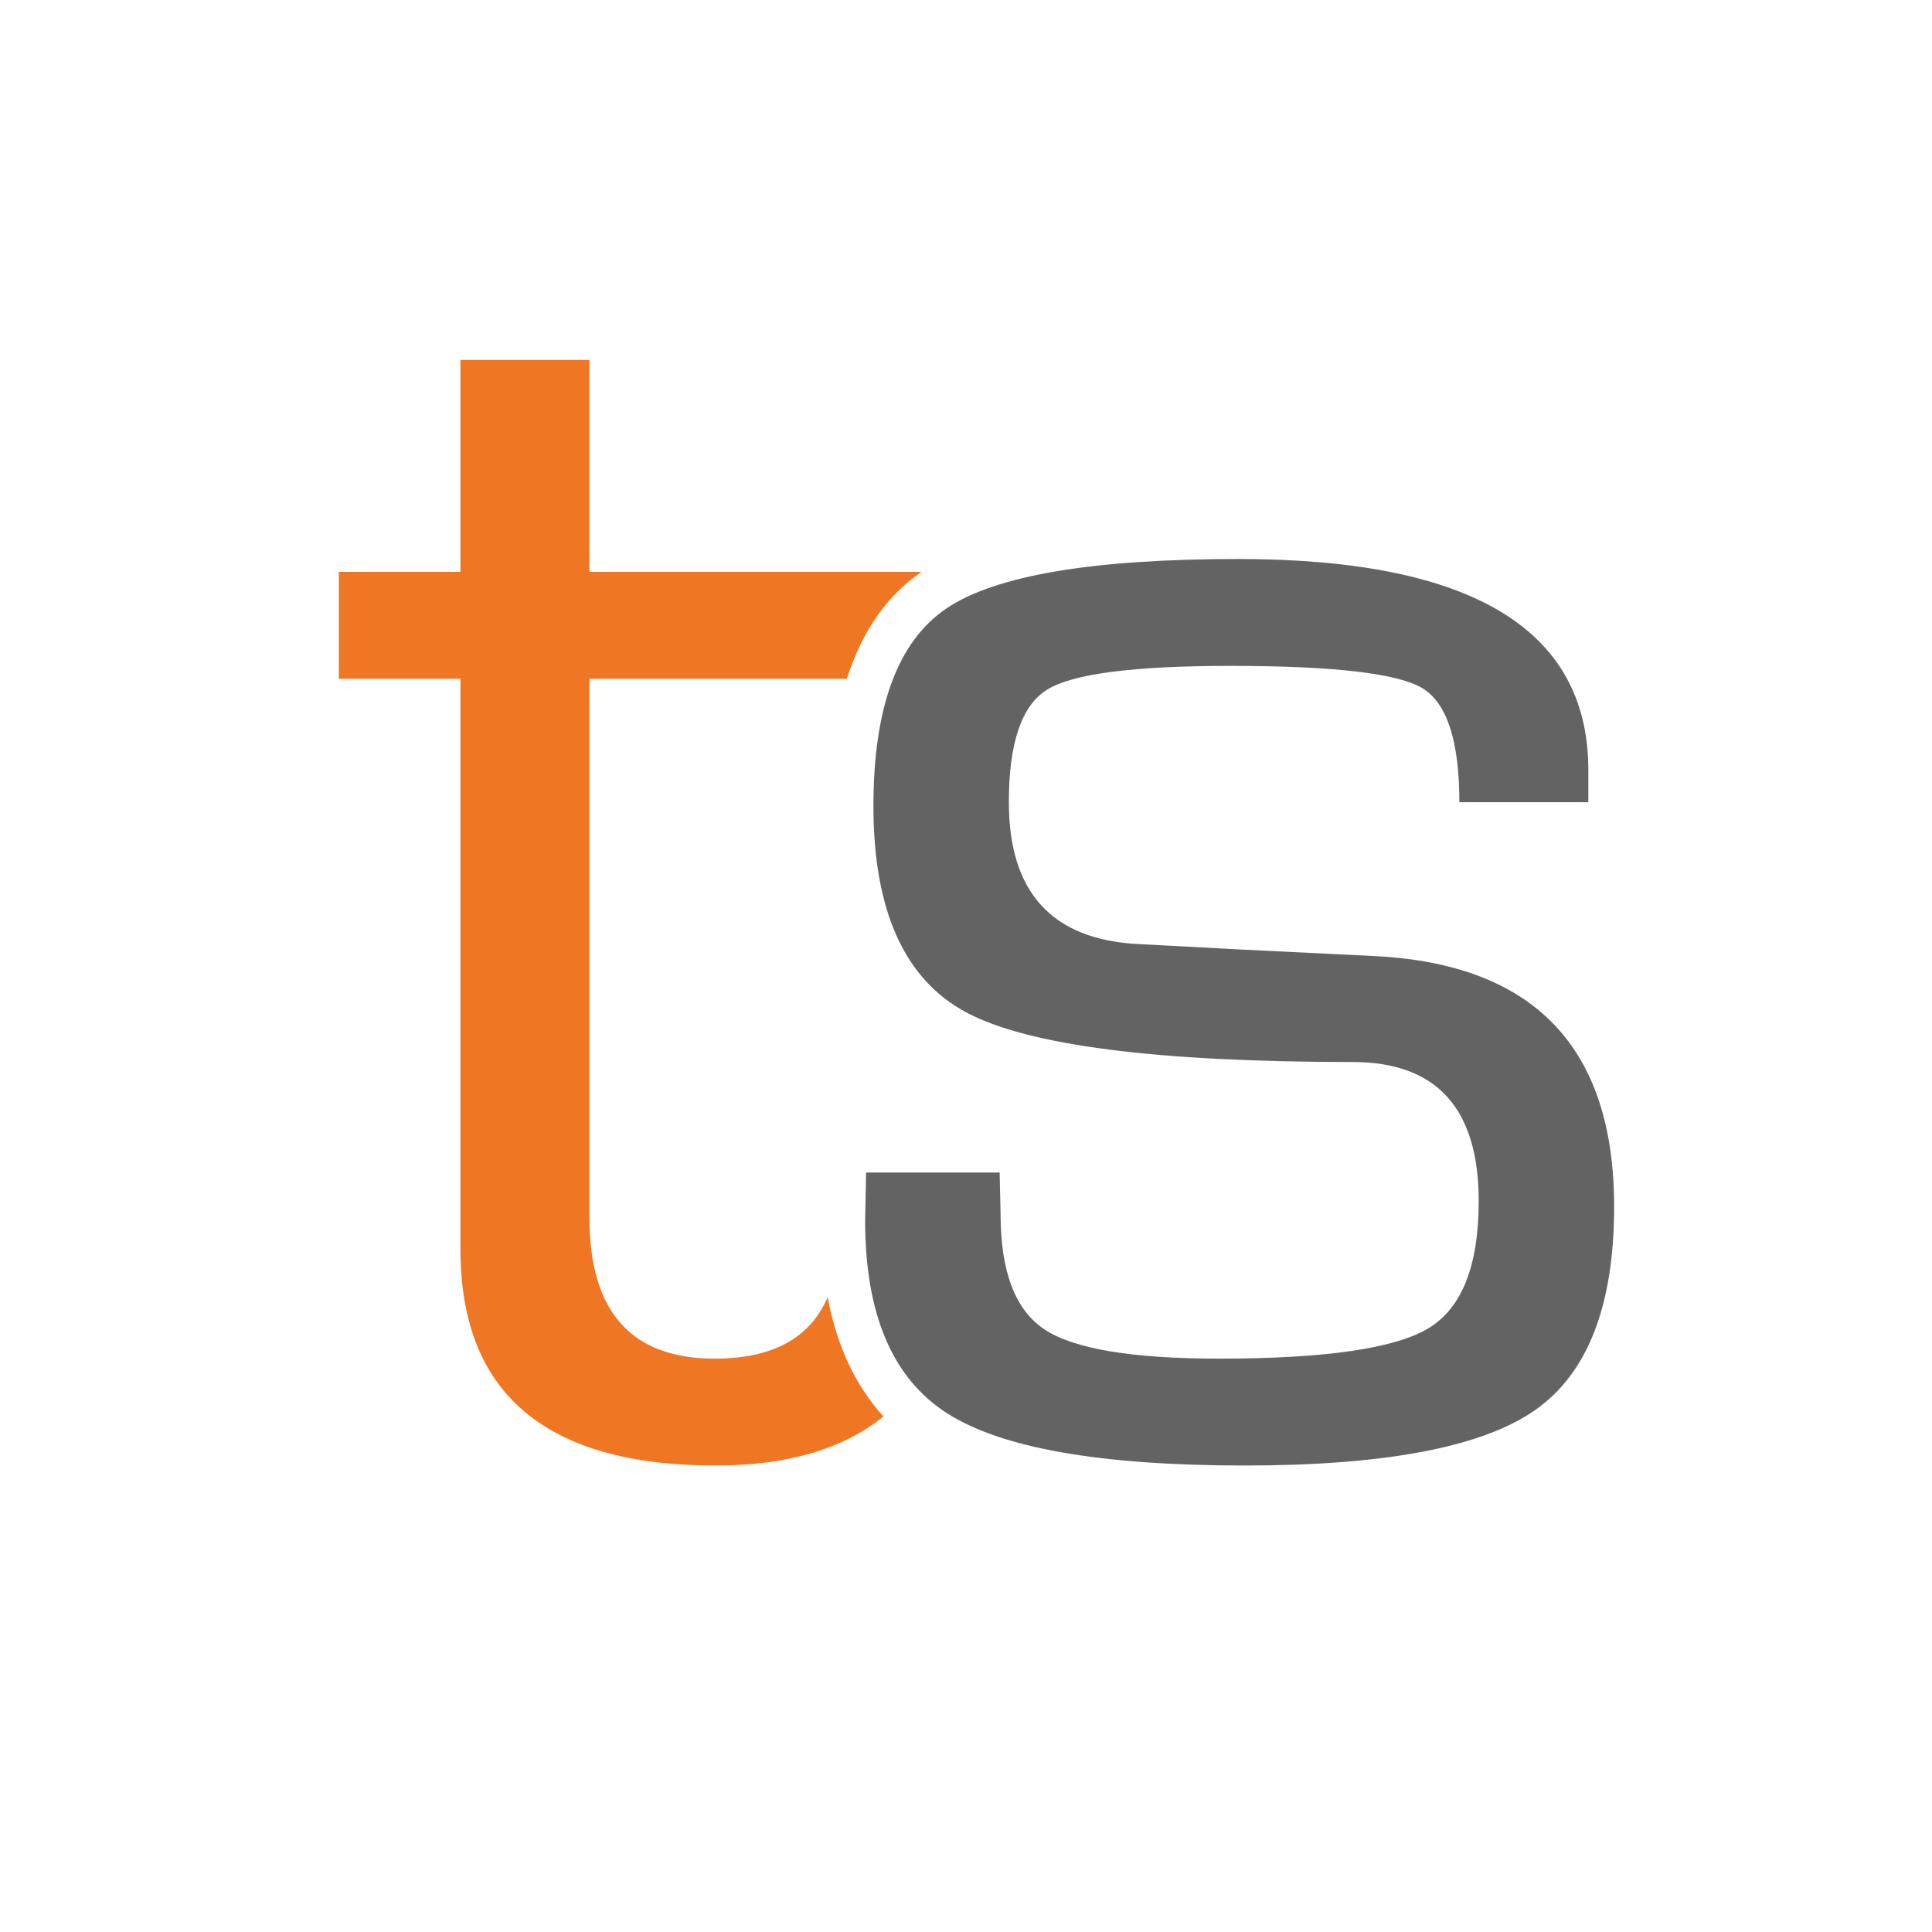
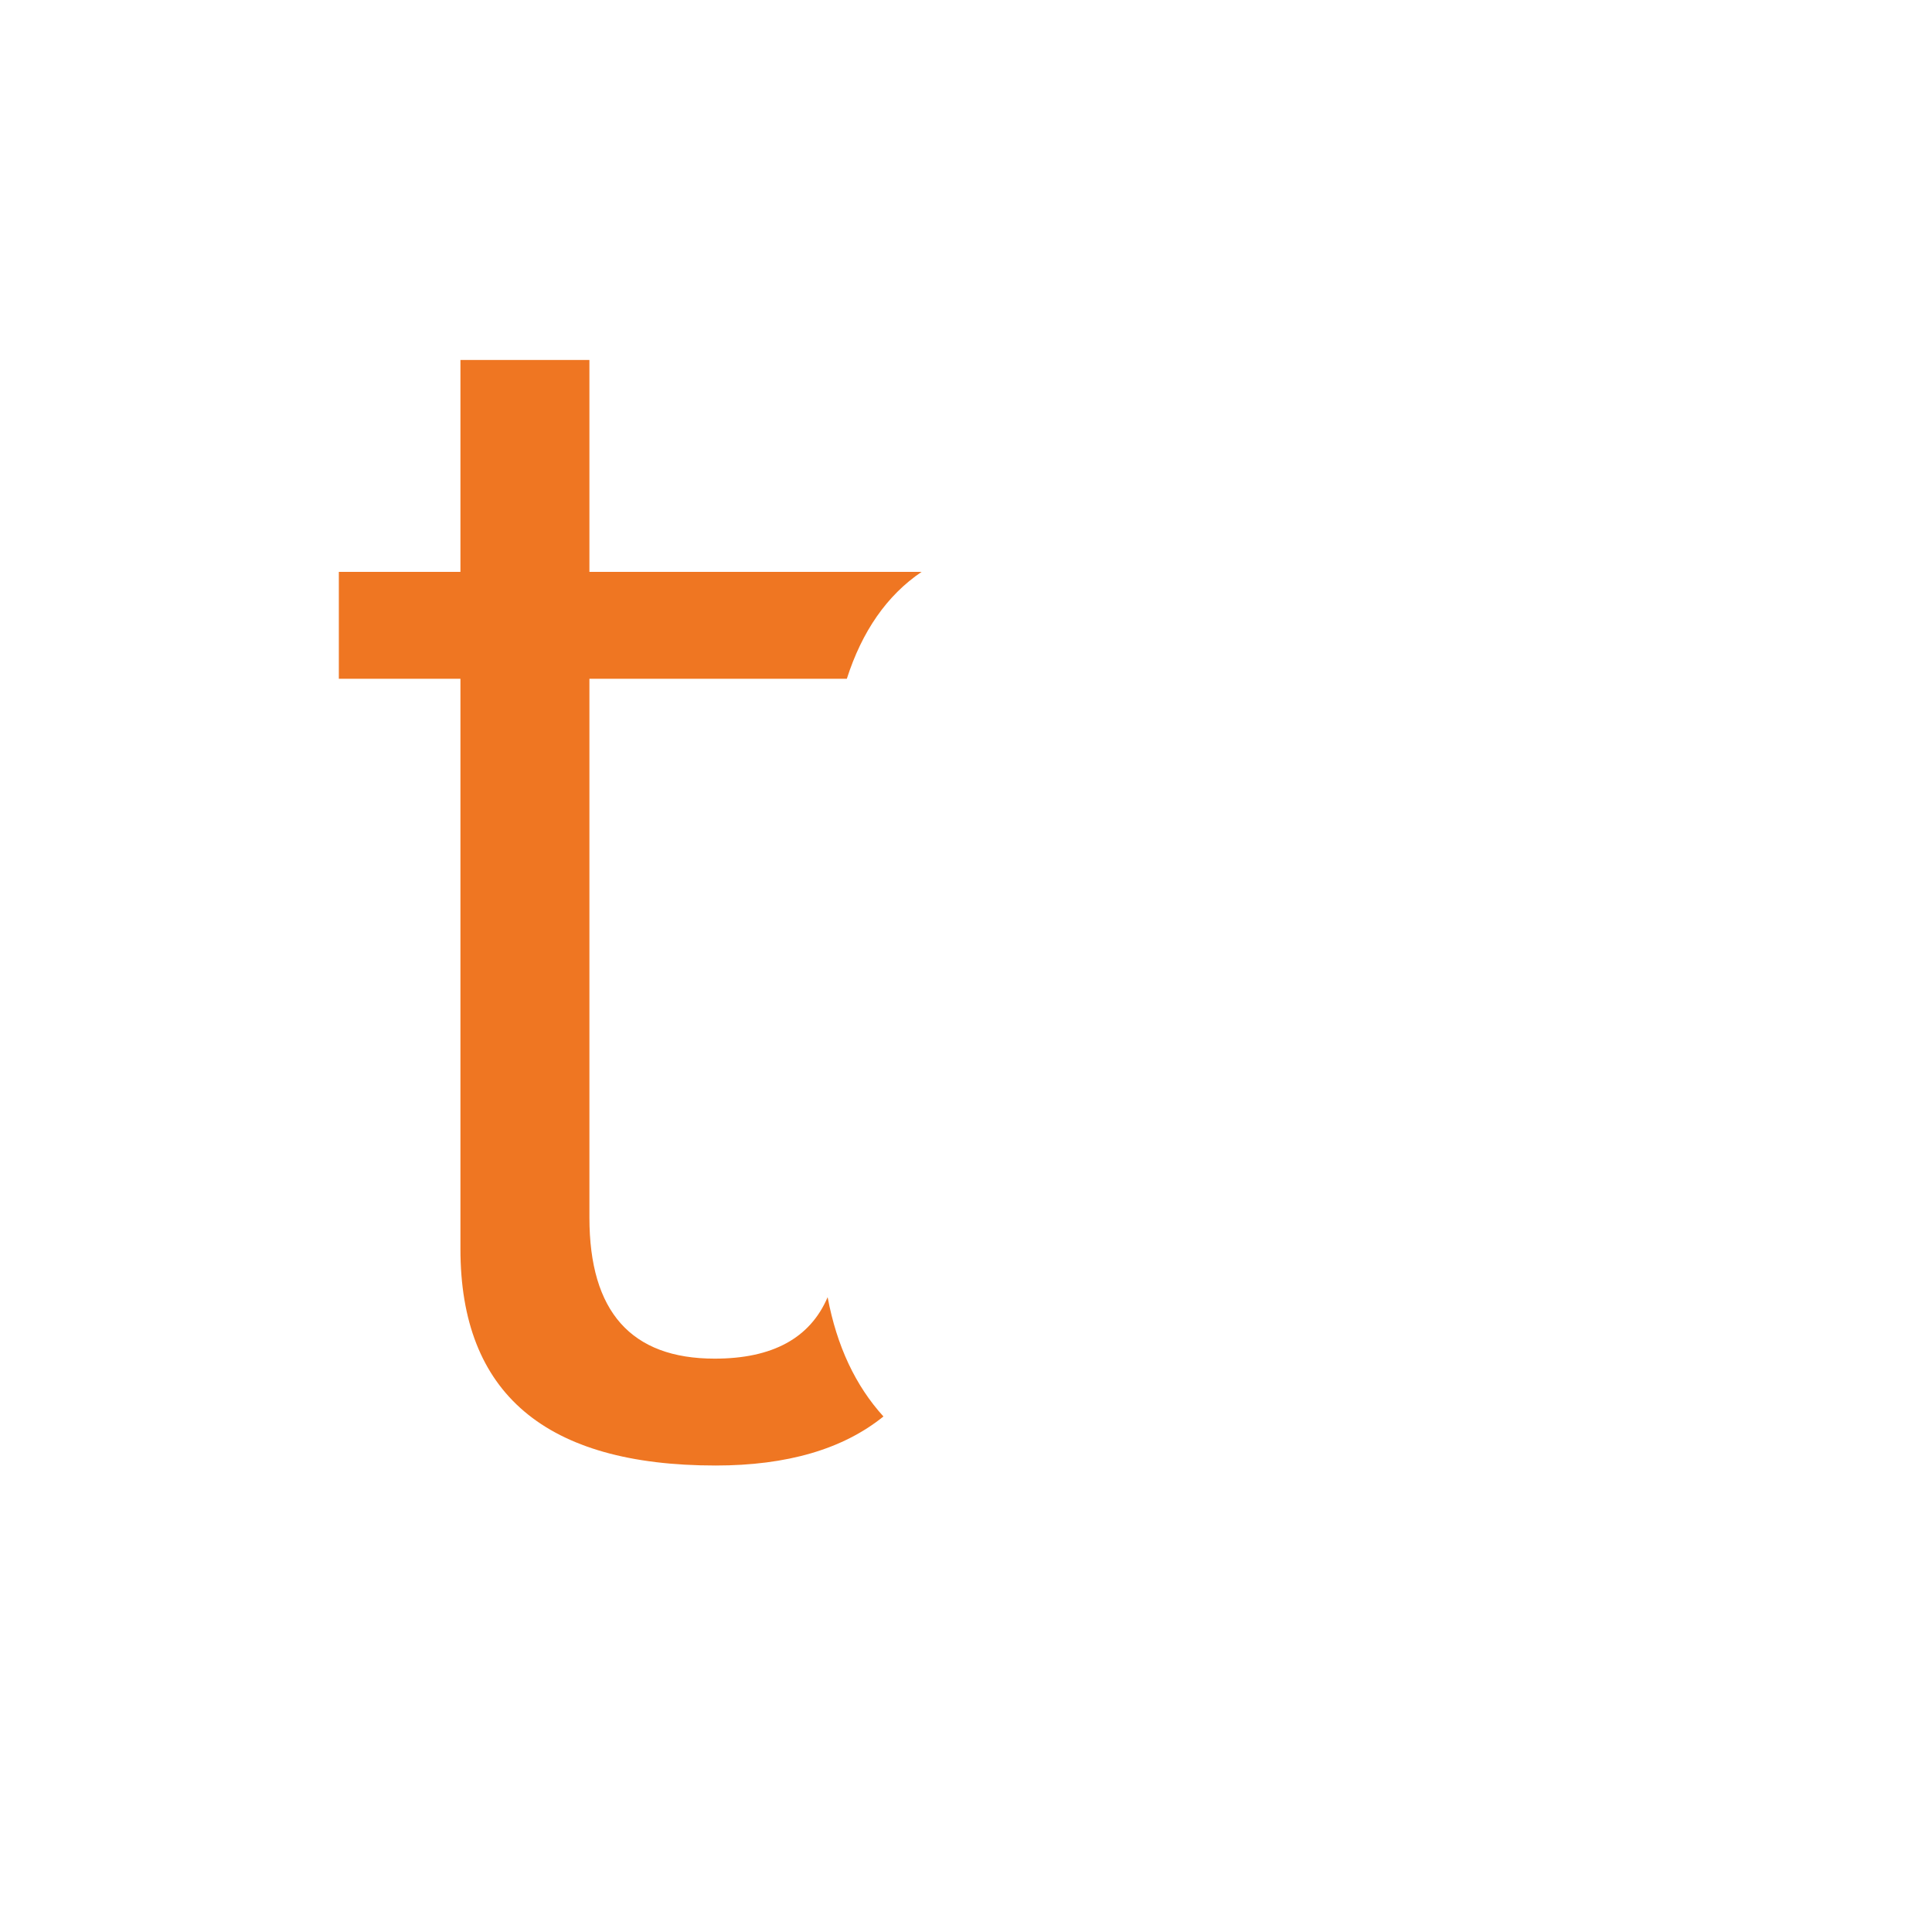
<svg xmlns="http://www.w3.org/2000/svg" version="1.1" id="Layer_1" x="0px" y="0px" width="100px" height="100px" viewBox="0 0 100 100" style="enable-background:new 0 0 100 100;" xml:space="preserve">
  <style type="text/css">
	.st0{fill:#646363;}
	.st1{fill:#EF7622;}
</style>
  <g>
-     <path class="st0" d="M48.999,73.137c2.813,1.812,7.955,2.718,15.426,2.718c7.279,0,12.286-0.954,15.021-2.861   c2.734-1.907,4.101-5.42,4.101-10.538c0-8.233-4.133-12.556-12.398-12.97l-6.819-0.334l-5.388-0.286   c-4.482-0.222-6.724-2.67-6.724-7.343c0-3.083,0.668-5.031,2.003-5.841c1.335-0.811,4.482-1.216,9.442-1.216   c5.341,0,8.655,0.381,9.942,1.144c1.287,0.763,1.931,2.734,1.931,5.913h6.676v-1.669c0-7.279-6.04-10.92-18.12-10.92   c-7.534,0-12.565,0.851-15.092,2.551c-2.527,1.702-3.791,5.111-3.791,10.228c0,5.405,1.597,8.965,4.792,10.681   s9.863,2.575,20.004,2.575c4.355,0,6.533,2.401,6.533,7.2c0,3.338-0.866,5.531-2.599,6.58c-1.733,1.049-5.349,1.574-10.848,1.574   c-4.482,0-7.487-0.501-9.012-1.502c-1.526-1.001-2.289-2.995-2.289-5.984l-0.048-2.146h-6.914l-0.048,2.48   C44.779,68.003,46.185,71.325,48.999,73.137z" />
-   </g>
+     </g>
  <g>
    <path class="st1" d="M42.838,67.142c-0.906,2.119-2.852,3.181-5.845,3.181c-4.324,0-6.485-2.432-6.485-7.296V35.132h13.324   c0.785-2.446,2.065-4.31,3.869-5.532H30.508V18.633h-6.676v10.967h-6.294v5.532h6.294v27.896v1.621   c0,7.472,4.403,11.206,13.209,11.206c3.699,0,6.593-0.848,8.686-2.538C44.286,71.731,43.313,69.678,42.838,67.142z" />
  </g>
</svg>